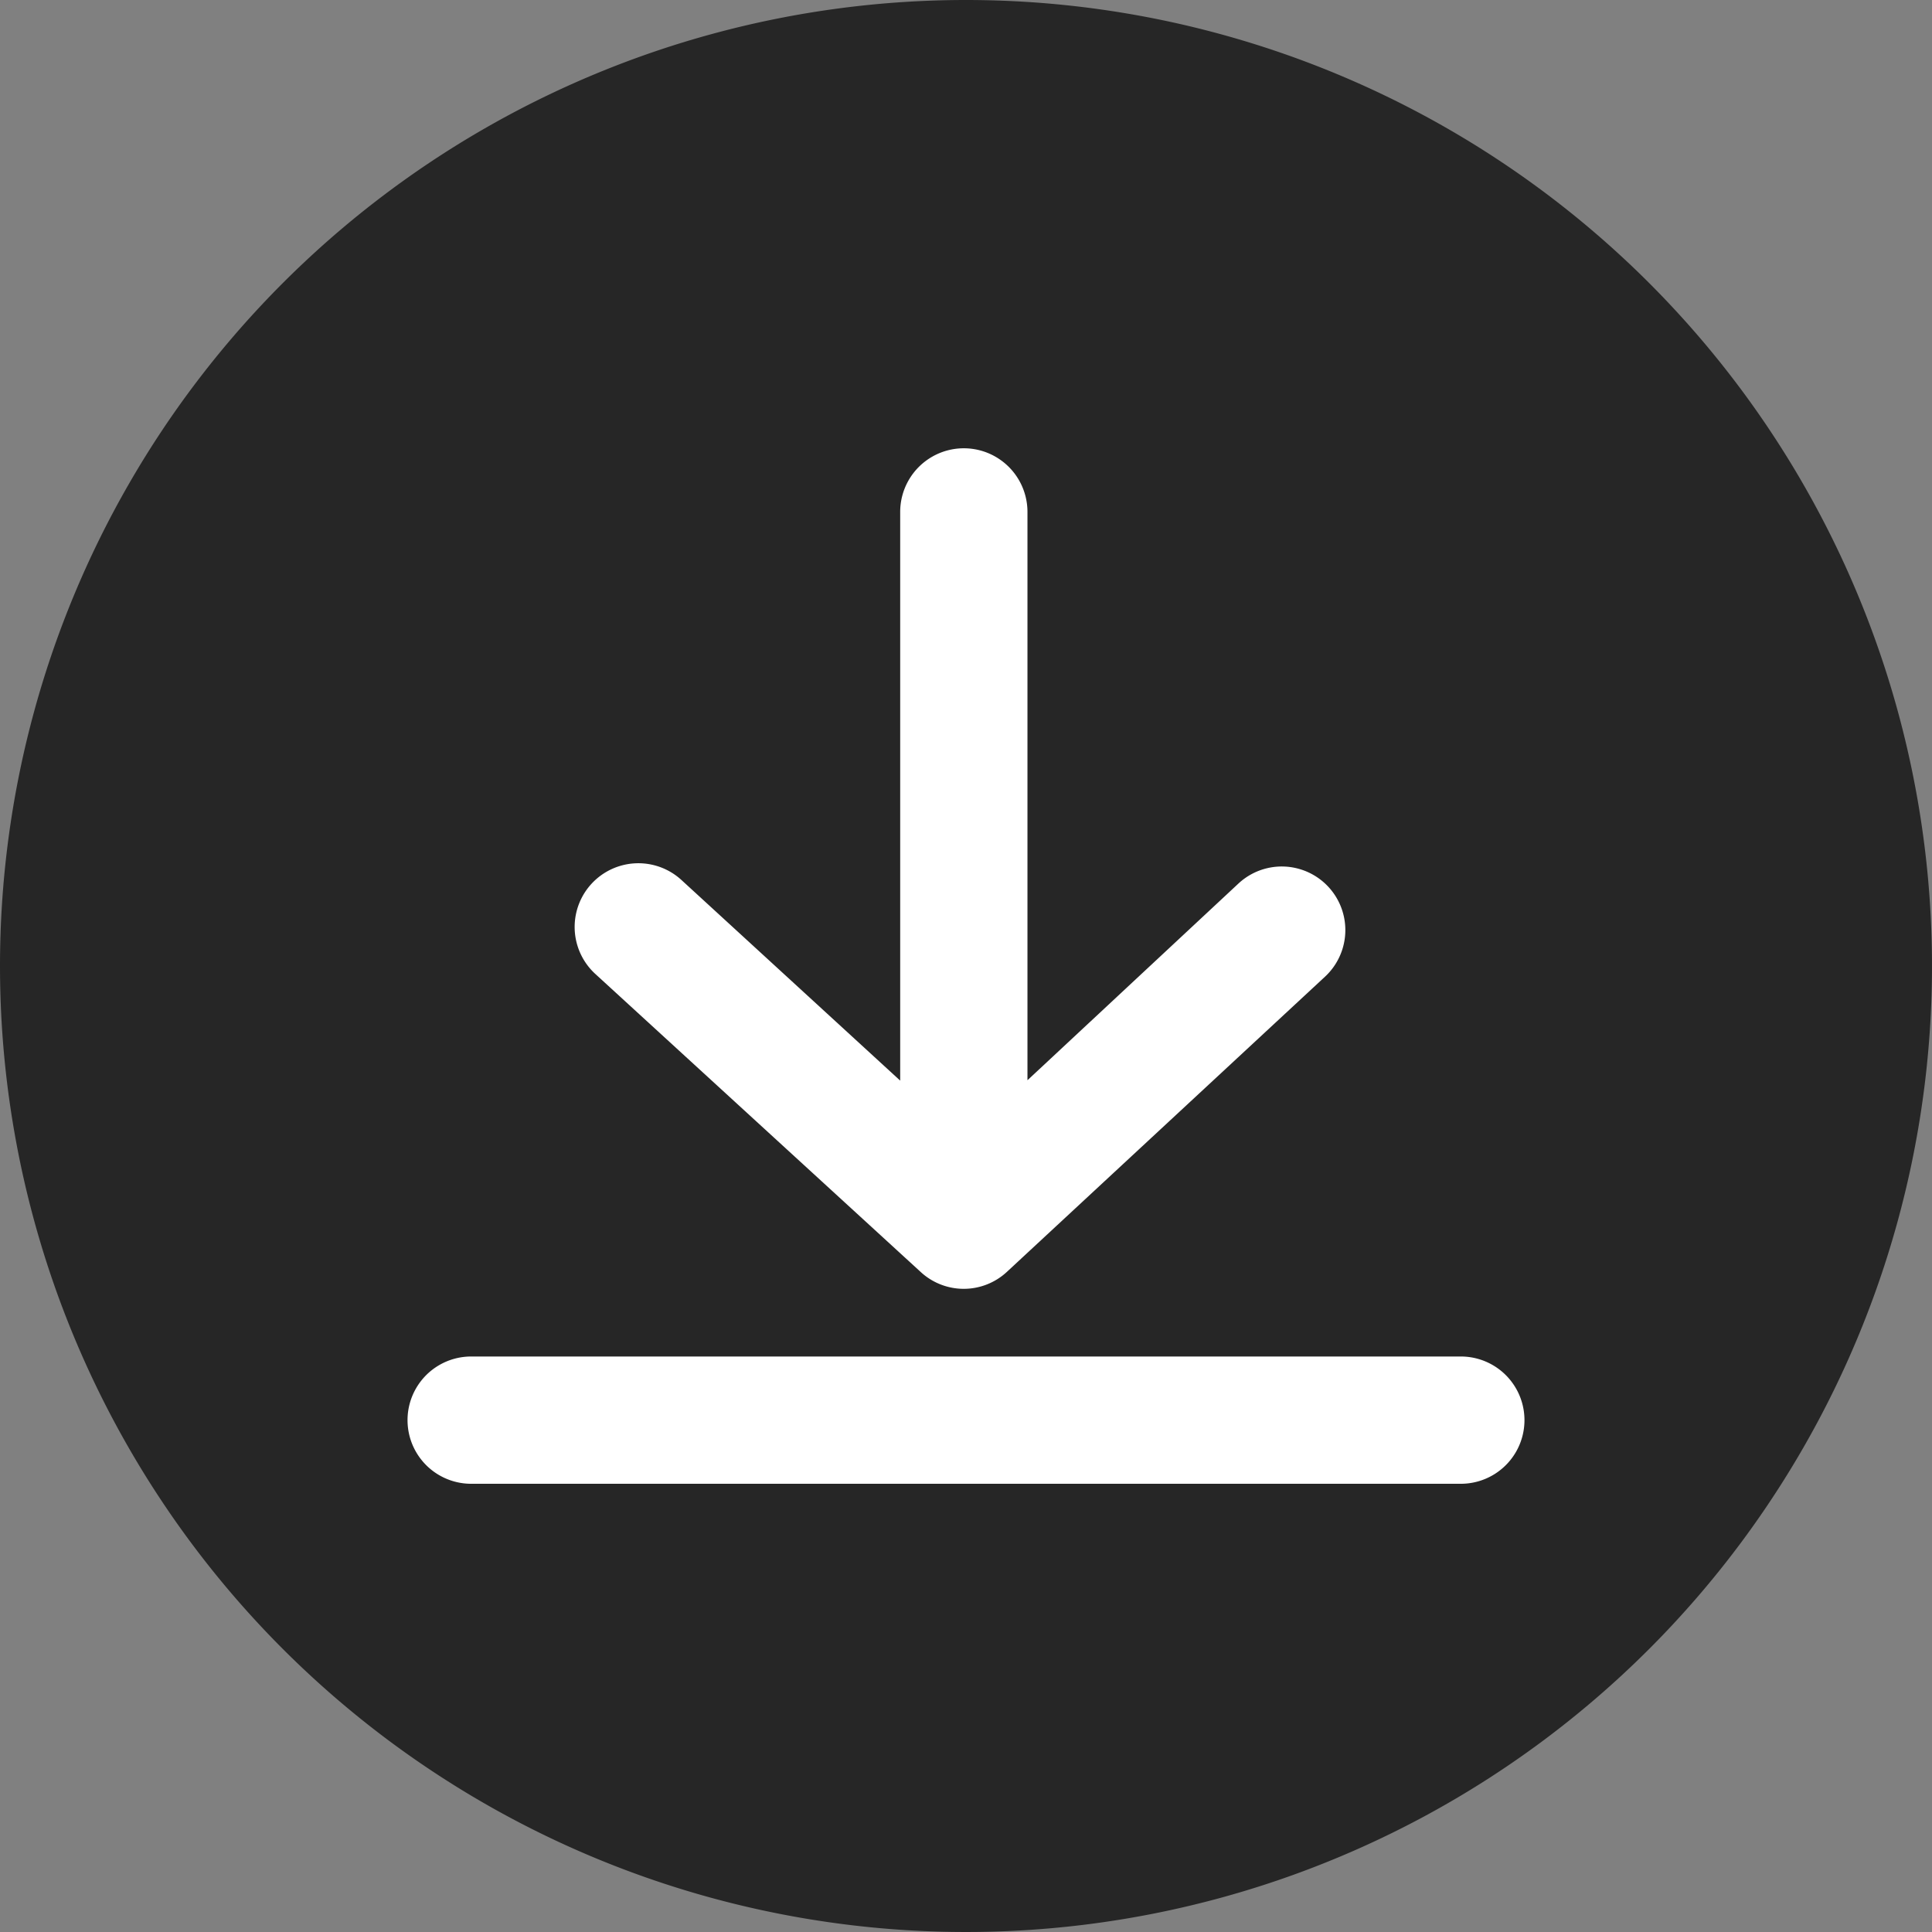
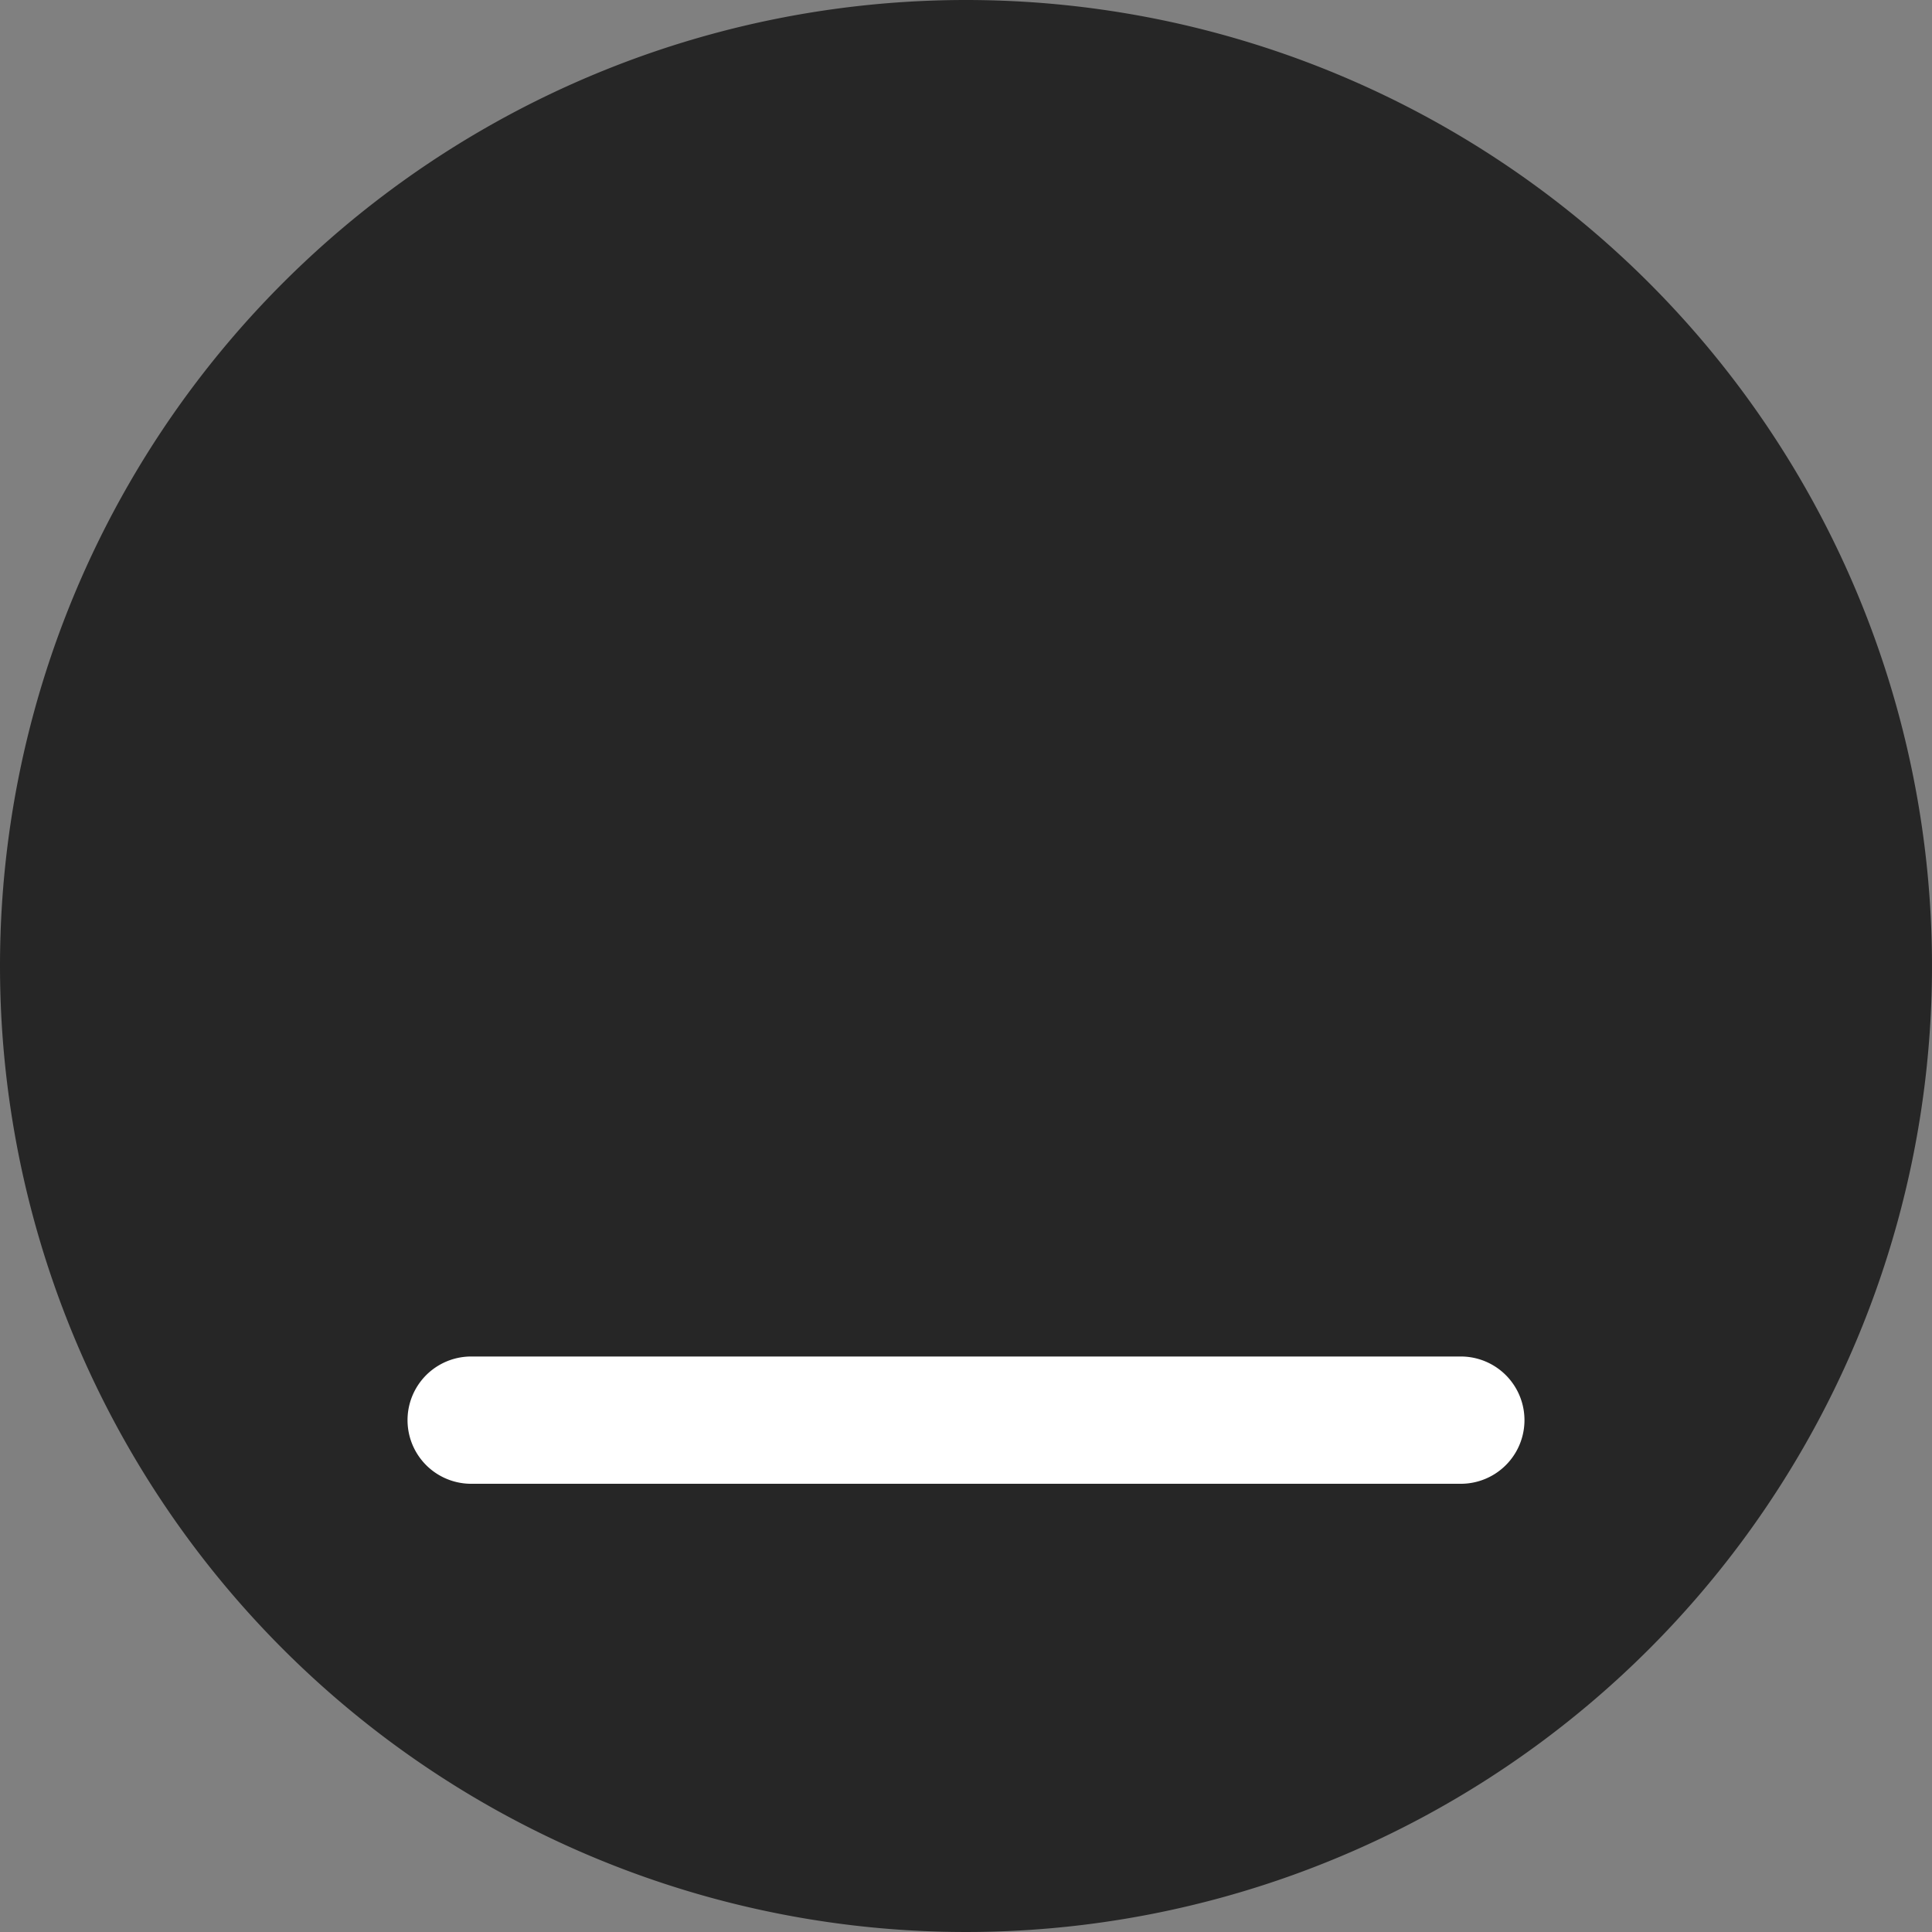
<svg xmlns="http://www.w3.org/2000/svg" width="32" height="32" viewBox="0 0 32 32">
  <rect x="0" y="0" width="32" height="32" fill="#808080" stroke="none" />
  <g id="下载" transform="translate(-1178 -3295)">
-     <path id="路径_54867" data-name="路径 54867" d="M16,0A16,16,0,1,1,0,16,16,16,0,0,1,16,0Z" transform="translate(1178 3295)" opacity="0.7" />
+     <path id="路径_54867" data-name="路径 54867" d="M16,0A16,16,0,1,1,0,16,16,16,0,0,1,16,0" transform="translate(1178 3295)" opacity="0.7" />
    <g id="组_33438" data-name="组 33438" transform="translate(866.441 3279.667)">
      <path id="路径_54868" data-name="路径 54868" d="M335.755,169.16H319.363a.8.8,0,1,0,0,1.608h16.392a.8.8,0,1,0,0-1.608Z" transform="translate(0 -131.109)" fill="#fff" stroke="#fff" stroke-width="0.5" />
-       <path id="路径_54869" data-name="路径 54869" d="M351.108,36.218a.8.8,0,0,0,1.085,0l5.272-4.892a.8.8,0,1,0-1.094-1.176L352.456,33.8V23.812a.8.8,0,0,0-1.608,0V33.8l-4.042-3.707a.805.805,0,1,0-1.089,1.187Z" transform="translate(-24.129 0)" fill="#fff" stroke="#fff" stroke-width="0.5" />
    </g>
  </g>
</svg>